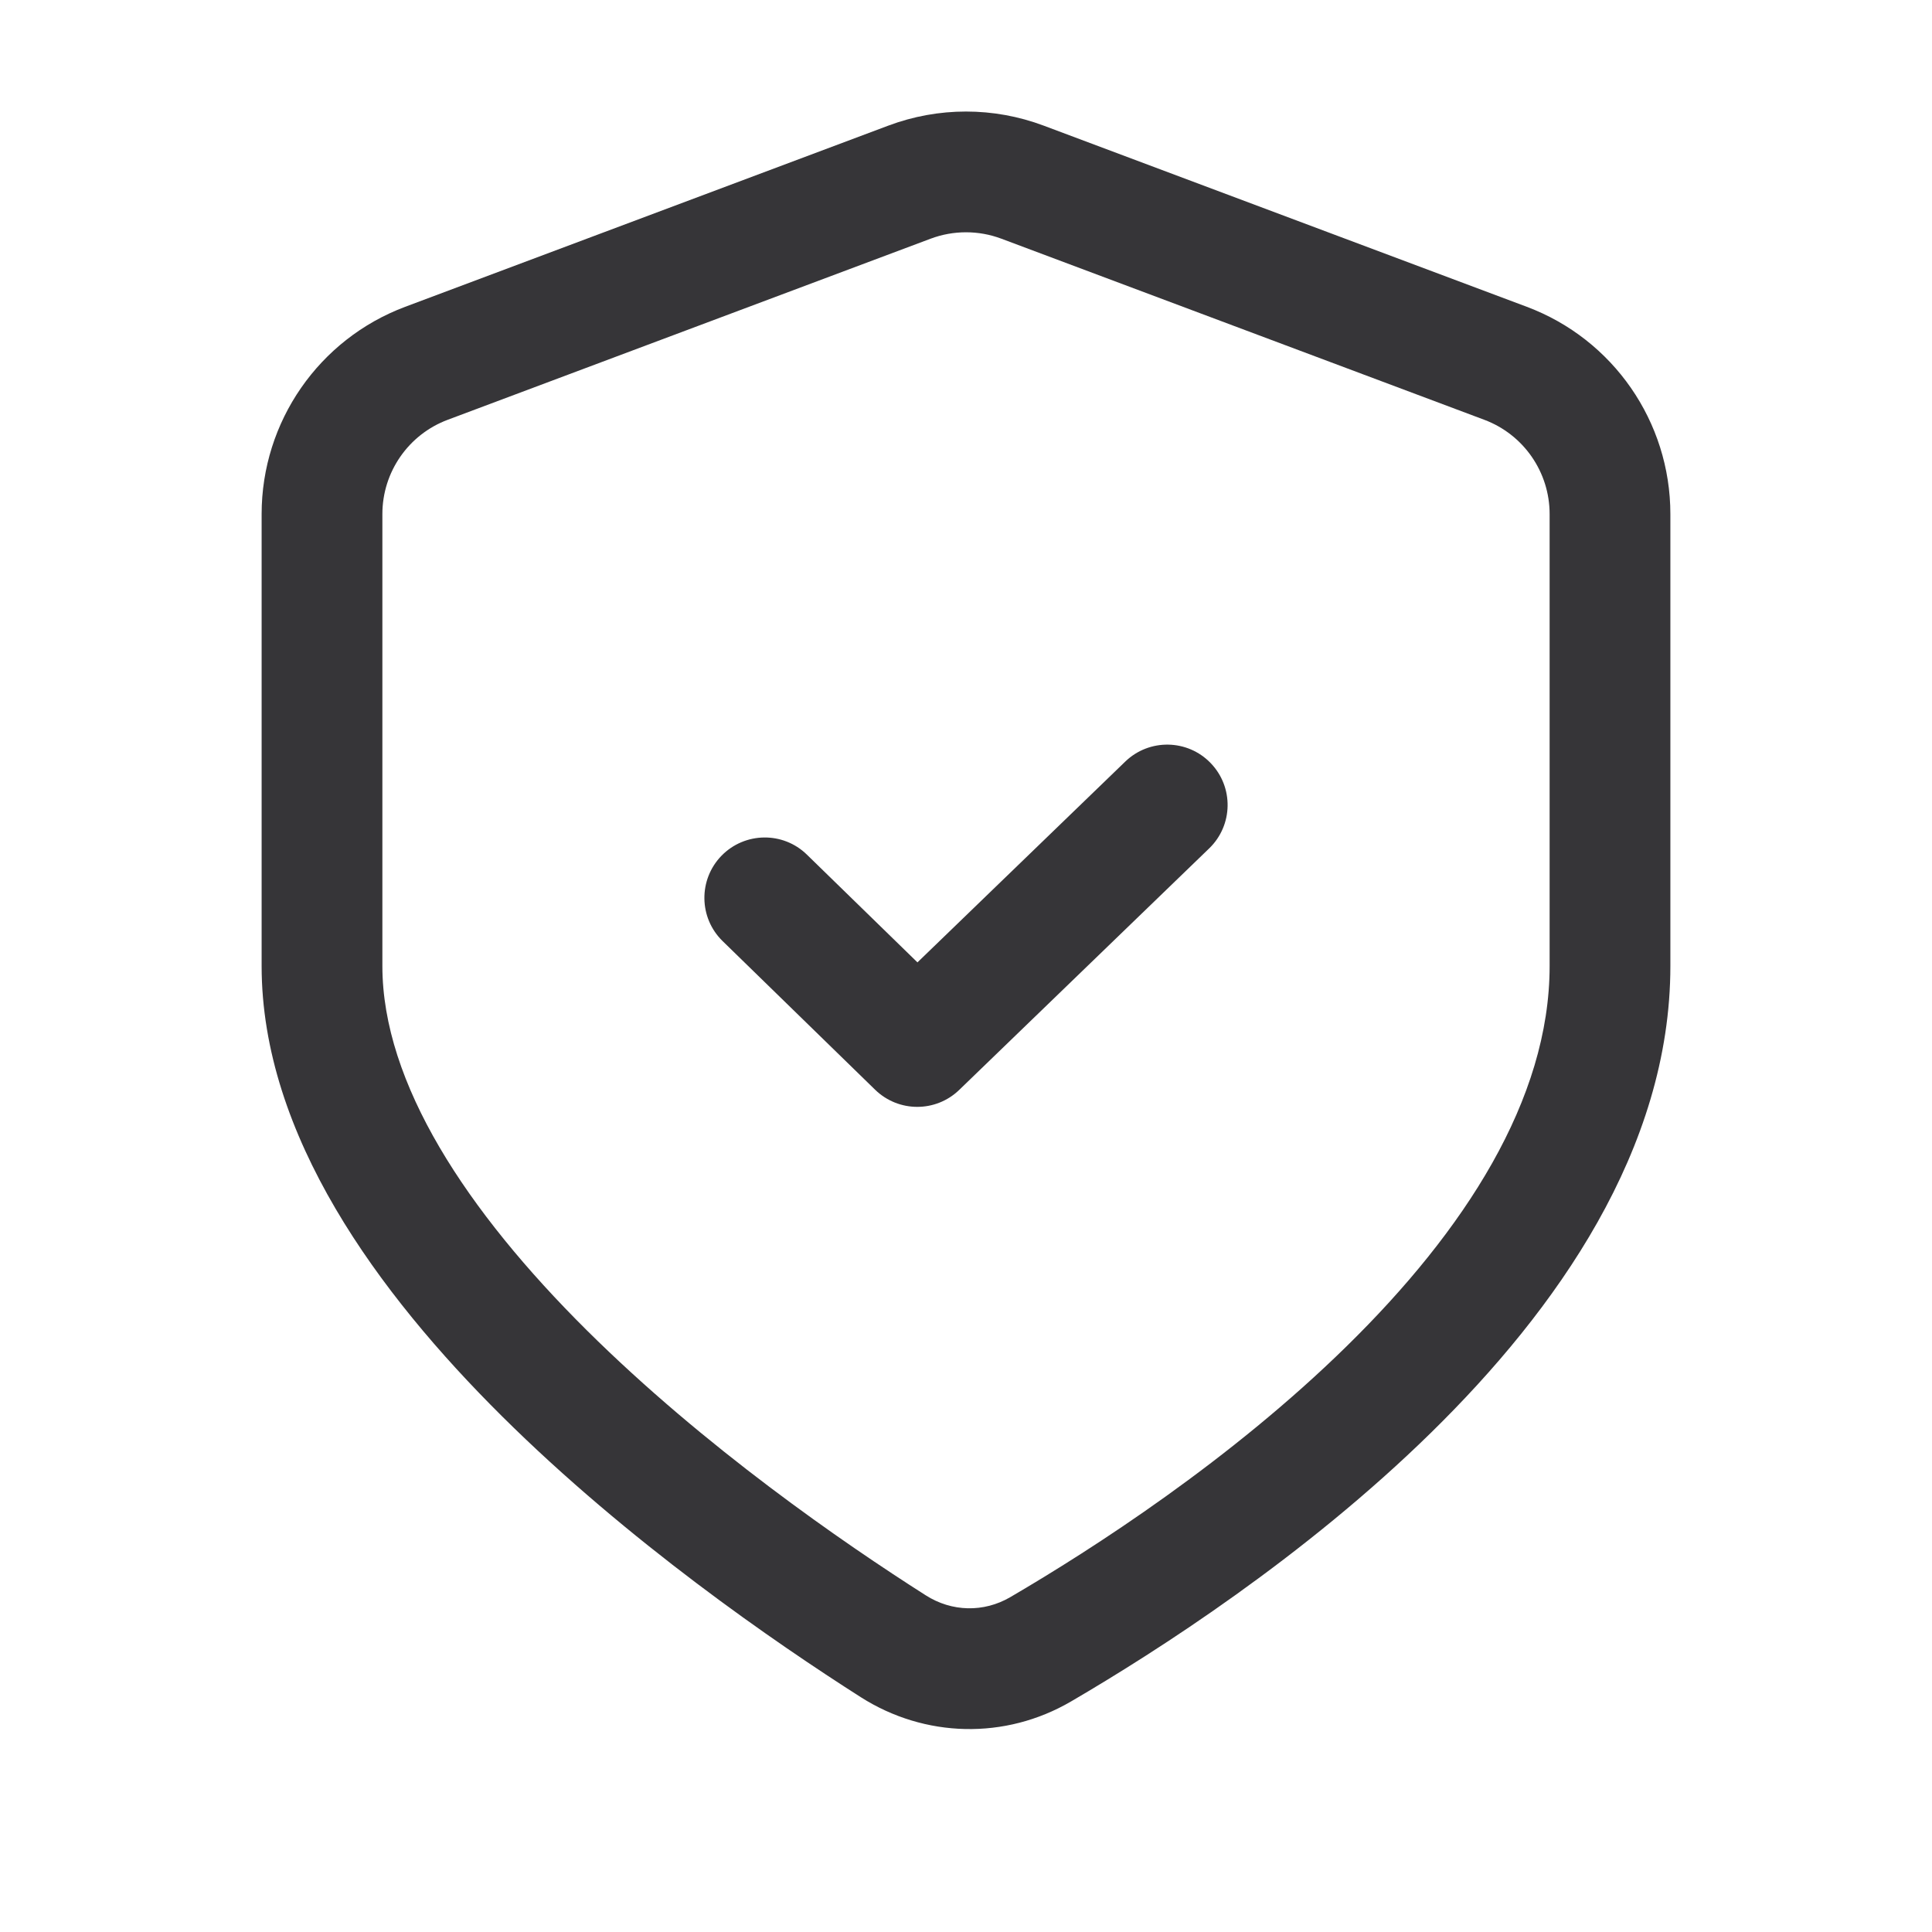
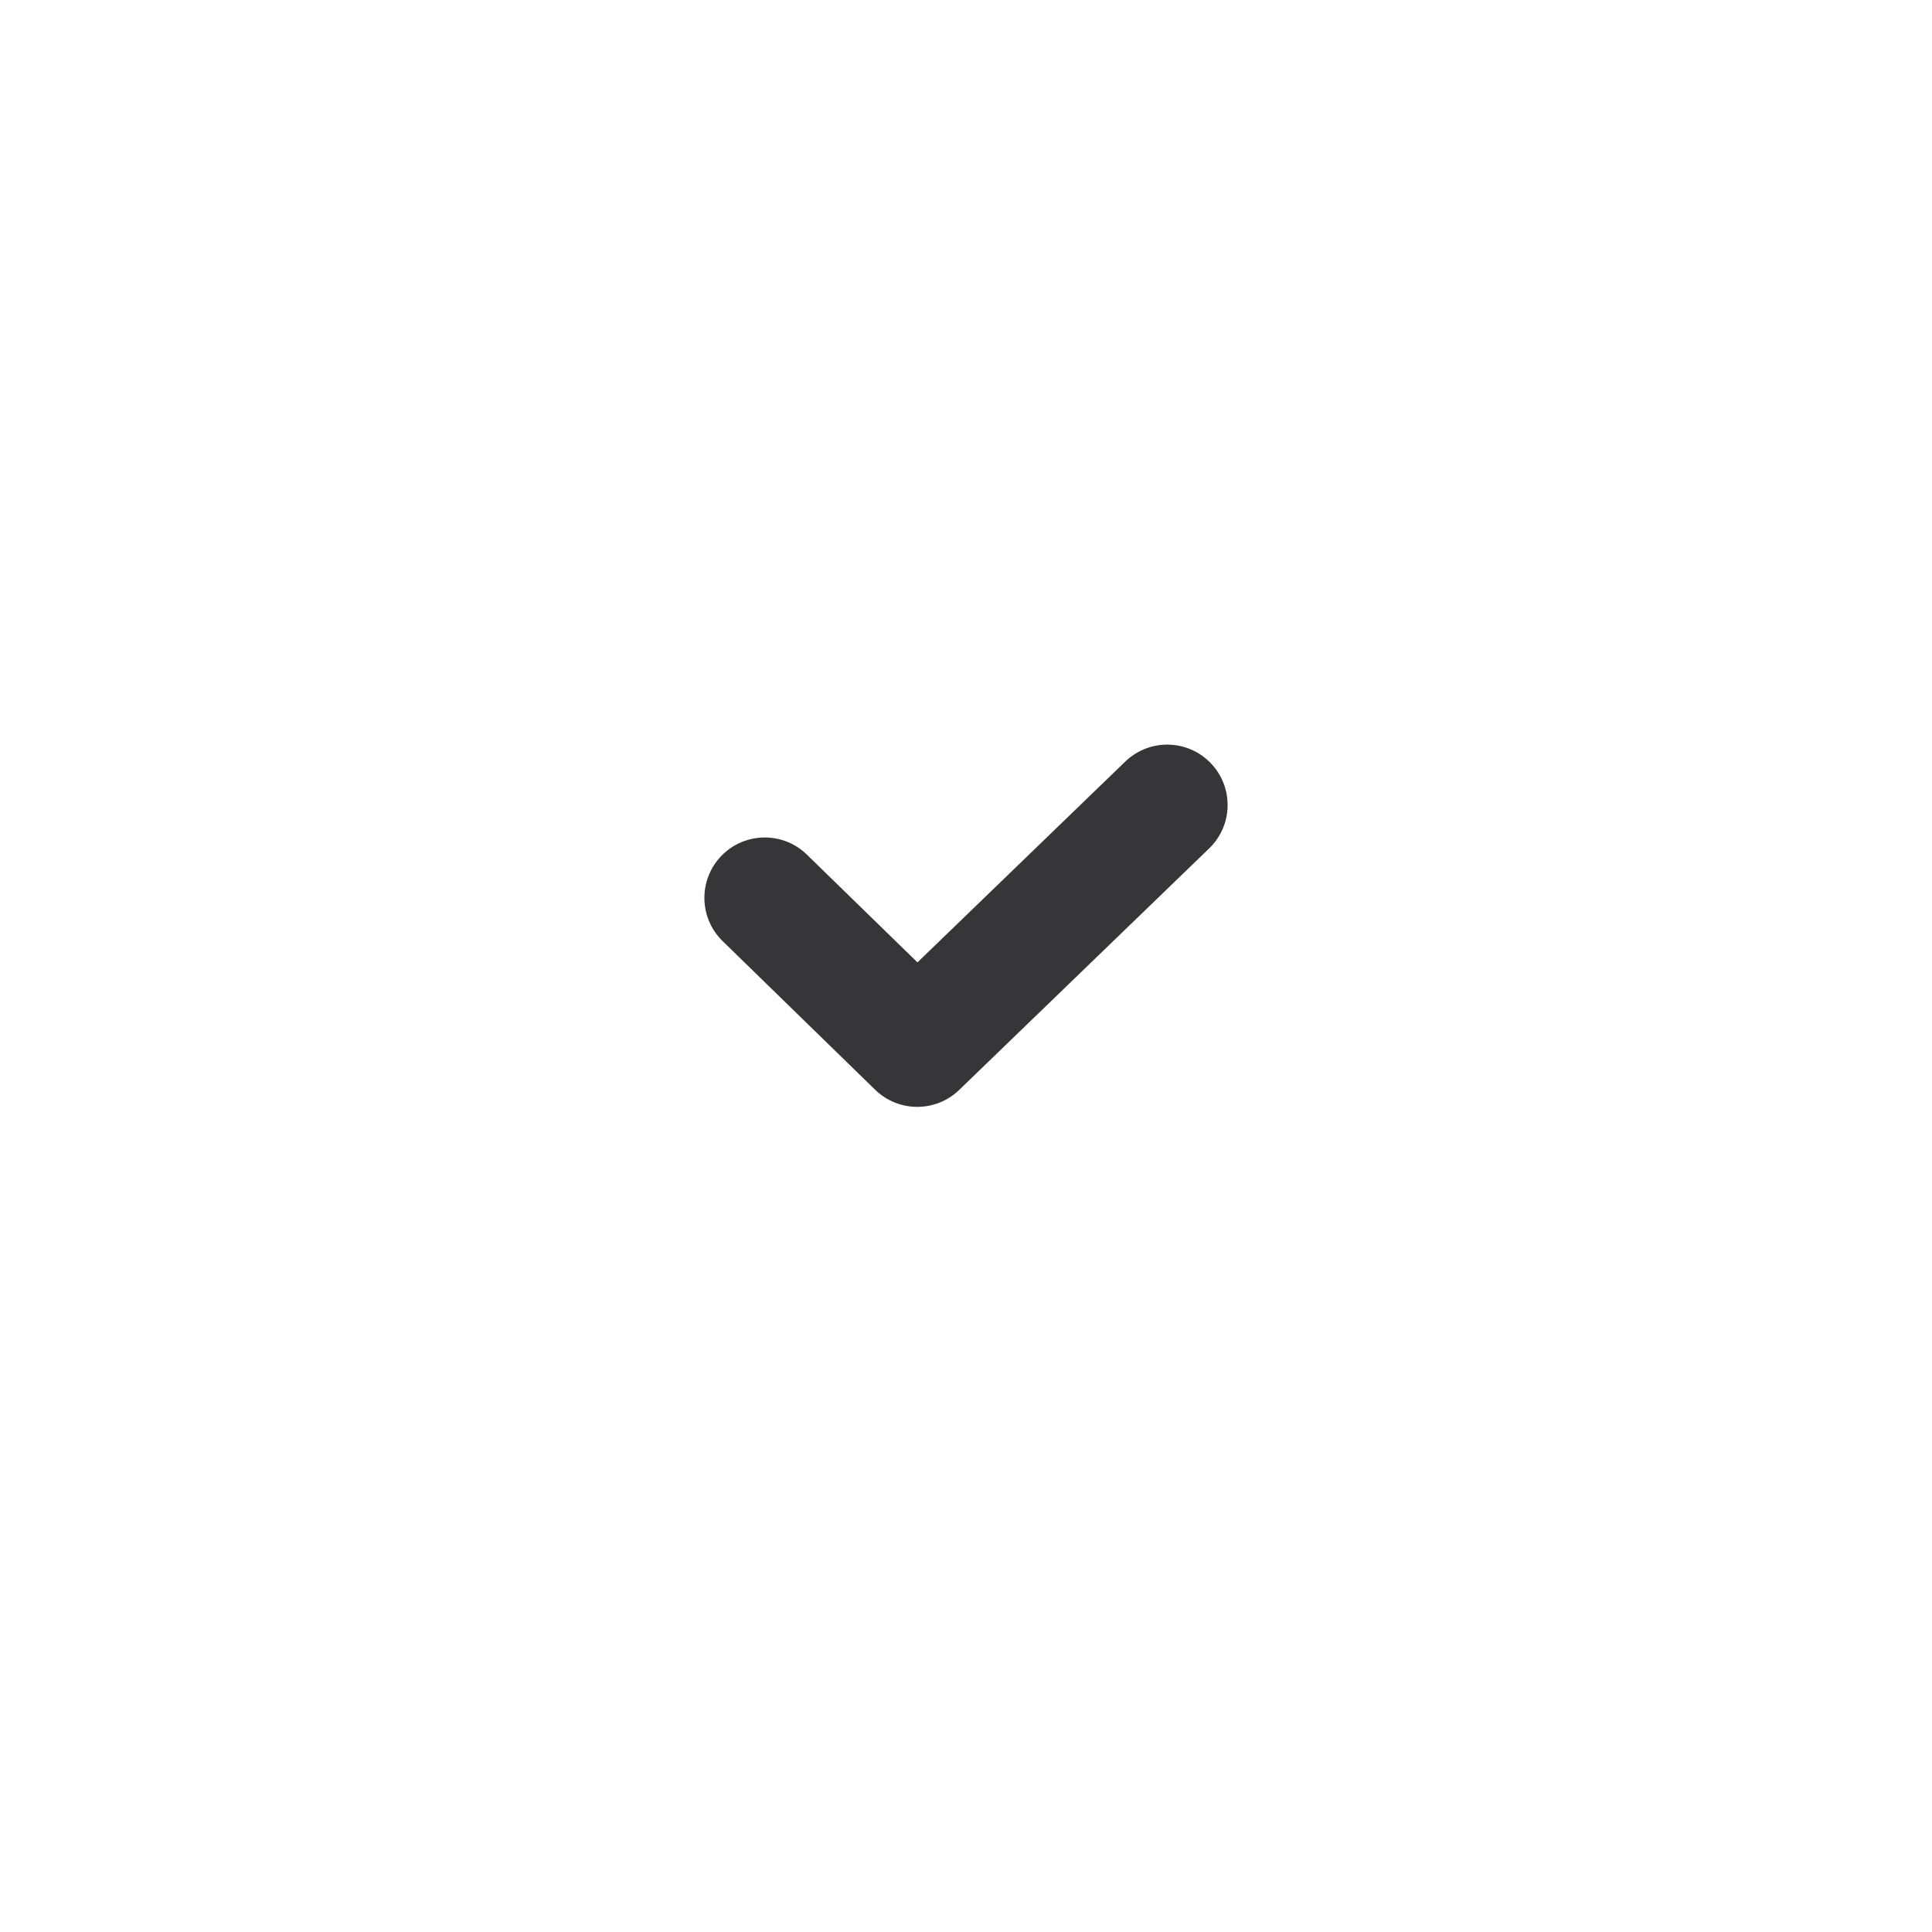
<svg xmlns="http://www.w3.org/2000/svg" width="24" height="24" viewBox="0 0 24 24" fill="none">
  <path d="M15.021 10.539C15.319 10.251 15.327 9.777 15.039 9.479C14.752 9.181 14.277 9.173 13.979 9.46L11.397 11.955L10.023 10.616C9.727 10.327 9.252 10.334 8.963 10.63C8.674 10.927 8.68 11.402 8.977 11.691L10.871 13.537C11.162 13.82 11.624 13.821 11.916 13.539L15.021 10.539Z" fill="#363538" />
-   <path fill-rule="evenodd" clip-rule="evenodd" d="M12.966 1.561C12.343 1.327 11.657 1.327 11.034 1.561L5.034 3.811C3.961 4.213 3.25 5.239 3.25 6.386L3.25 12C3.25 14.102 4.702 16.07 6.235 17.592C7.802 19.148 9.627 20.404 10.693 21.083C11.488 21.589 12.487 21.614 13.305 21.136C14.382 20.507 16.21 19.334 17.779 17.795C19.326 16.278 20.75 14.279 20.75 12V6.386C20.75 5.239 20.039 4.213 18.966 3.811L12.966 1.561ZM11.561 2.965C11.844 2.859 12.156 2.859 12.439 2.965L18.439 5.215C18.927 5.398 19.25 5.865 19.25 6.386V12C19.25 13.66 18.191 15.29 16.728 16.724C15.287 18.138 13.579 19.239 12.549 19.841C12.221 20.032 11.824 20.025 11.499 19.817C10.471 19.163 8.749 17.974 7.291 16.527C5.799 15.046 4.75 13.456 4.75 12L4.75 6.386C4.75 5.865 5.073 5.398 5.561 5.215L11.561 2.965Z" fill="#363538" />
</svg>